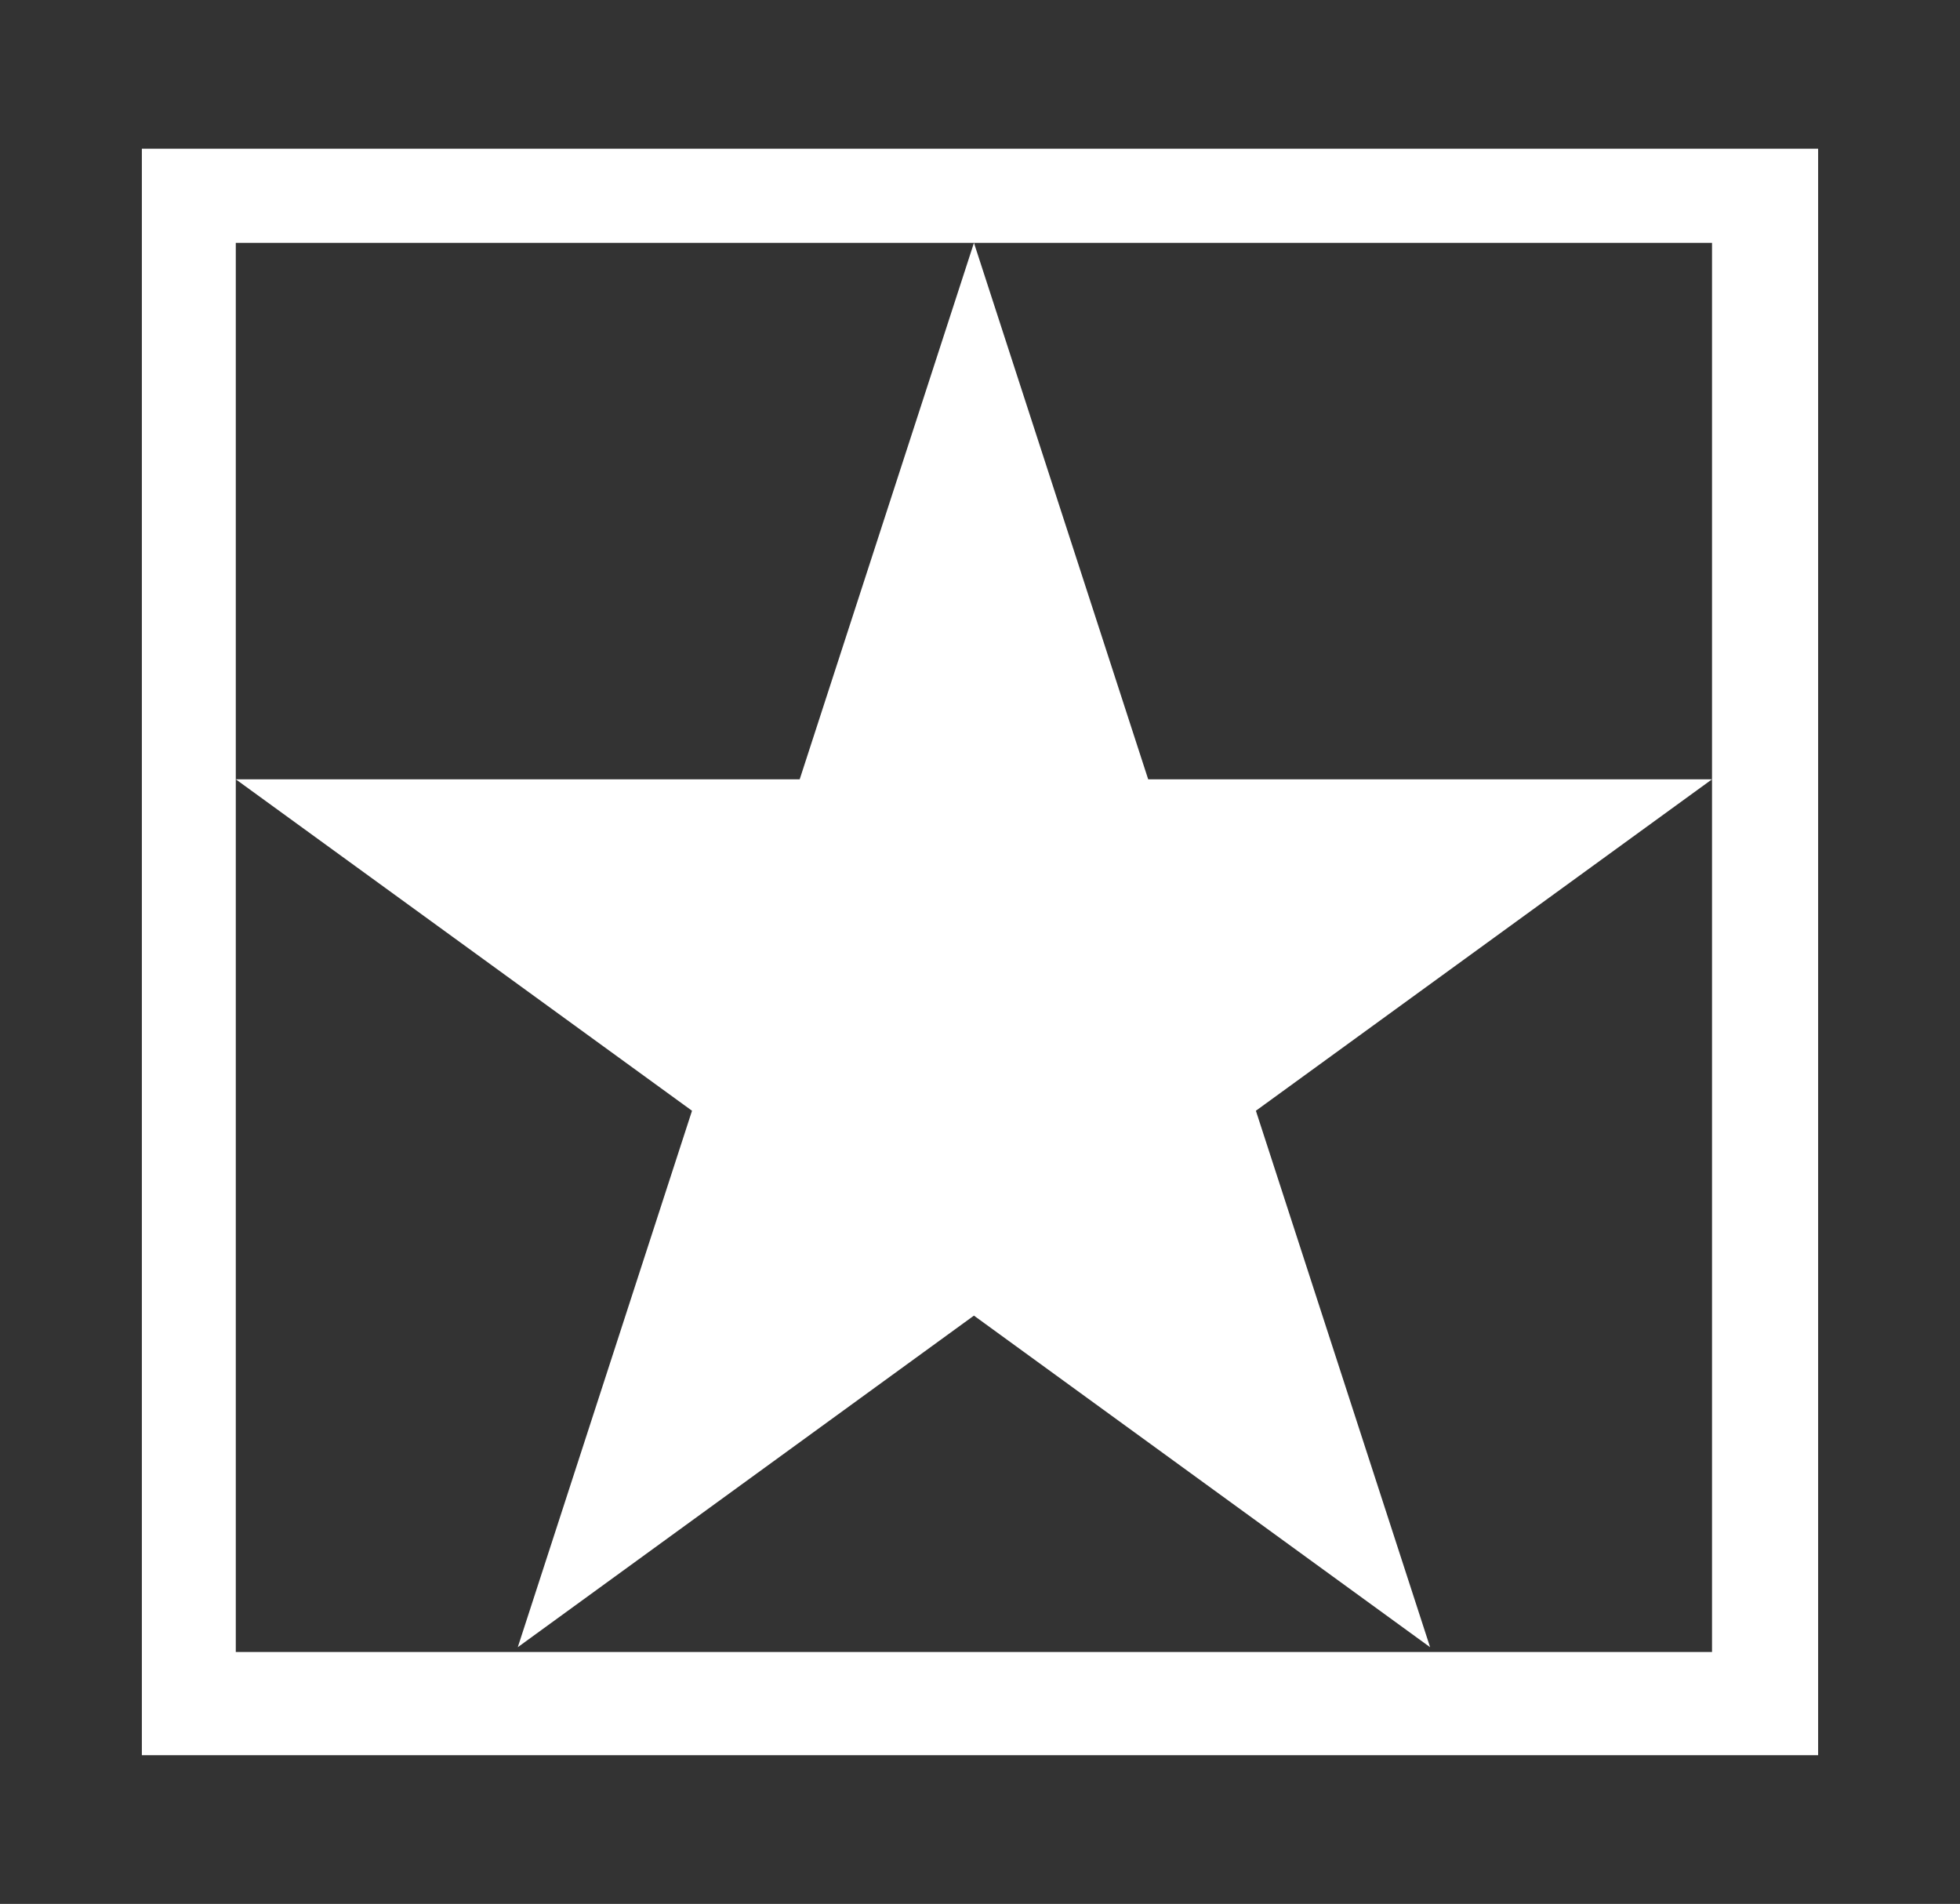
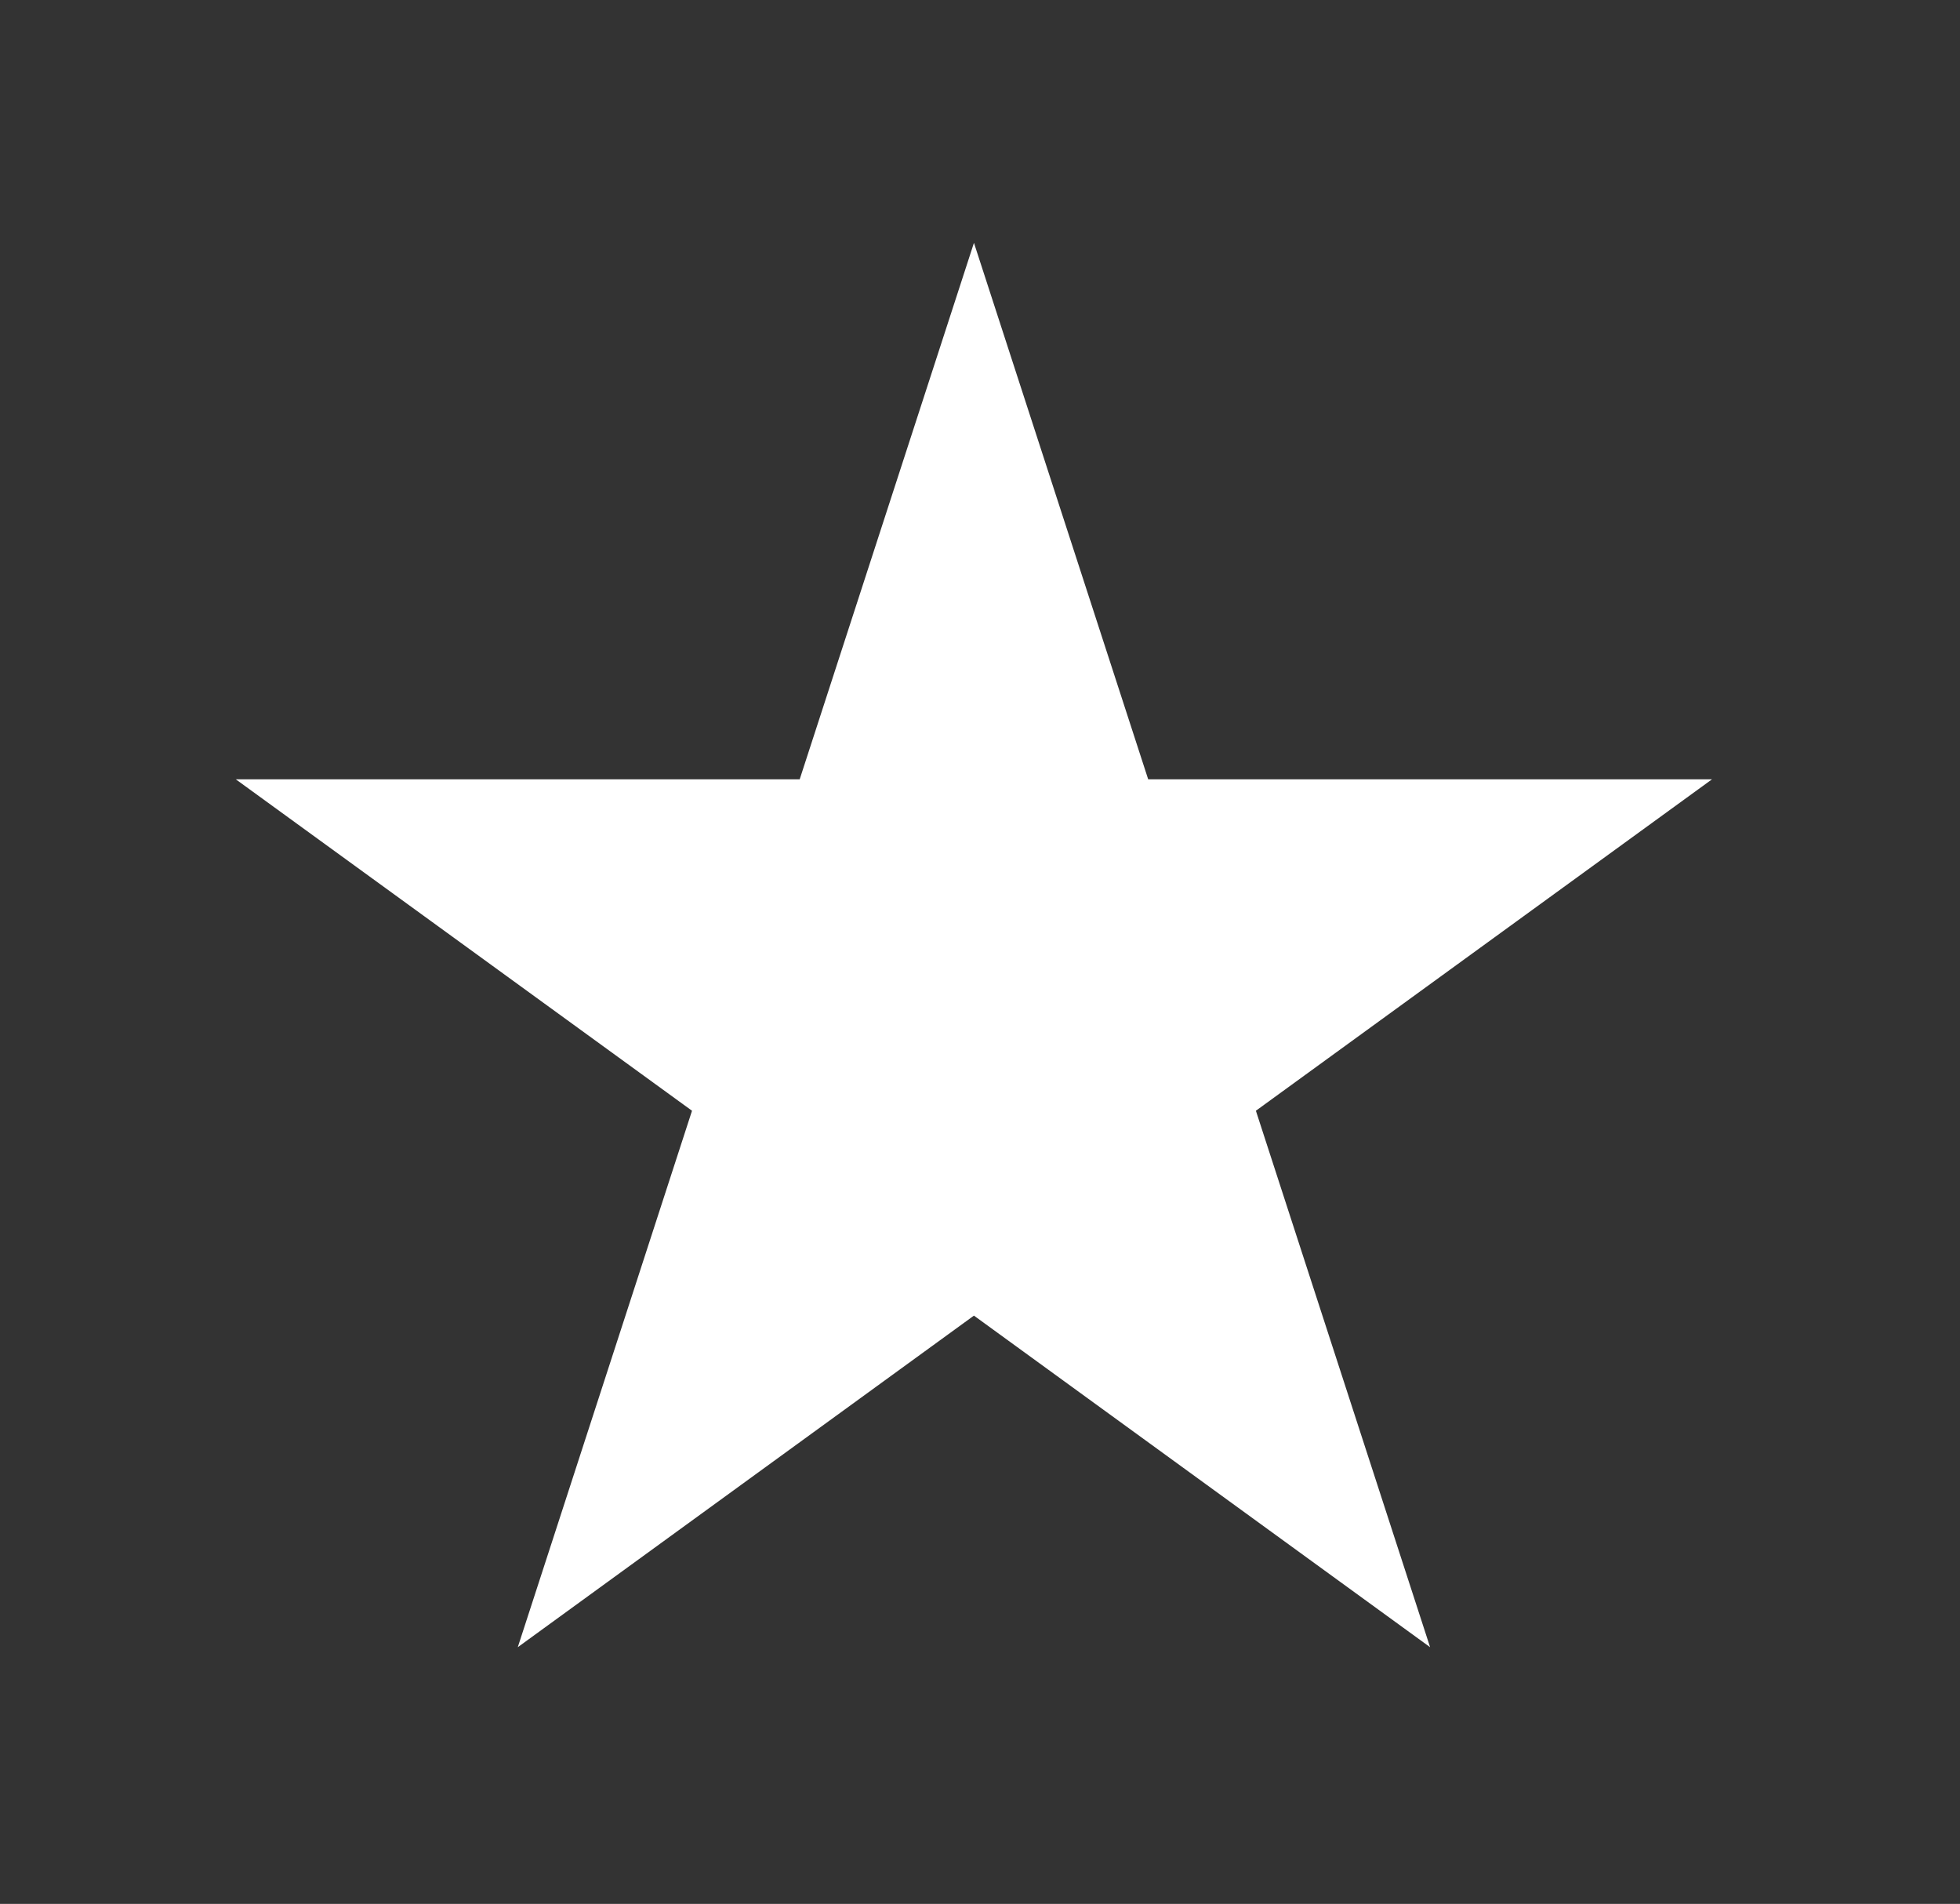
<svg xmlns="http://www.w3.org/2000/svg" version="1.1" id="Layer_1" x="0px" y="0px" width="104px" height="101px" viewBox="0 0 104 101" enable-background="new 0 0 104 101" xml:space="preserve">
  <rect x="0" y="0" width="104" height="101" fill="#333333" stroke="none" />
  <g>
-     <path fill="#FFFFFF" d="M7.527,93.111h88.945V7.889H7.527V93.111z M12.511,41.341V12.883h39.168h39.163v28.458v46.295H12.511   V41.341z" />
    <polygon fill="#FFFFFF" points="27.474,87.382 51.678,69.792 75.883,87.382 66.639,58.924 90.842,41.341 60.924,41.341    51.679,12.883 42.433,41.341 12.511,41.341 36.719,58.924  " />
  </g>
</svg>